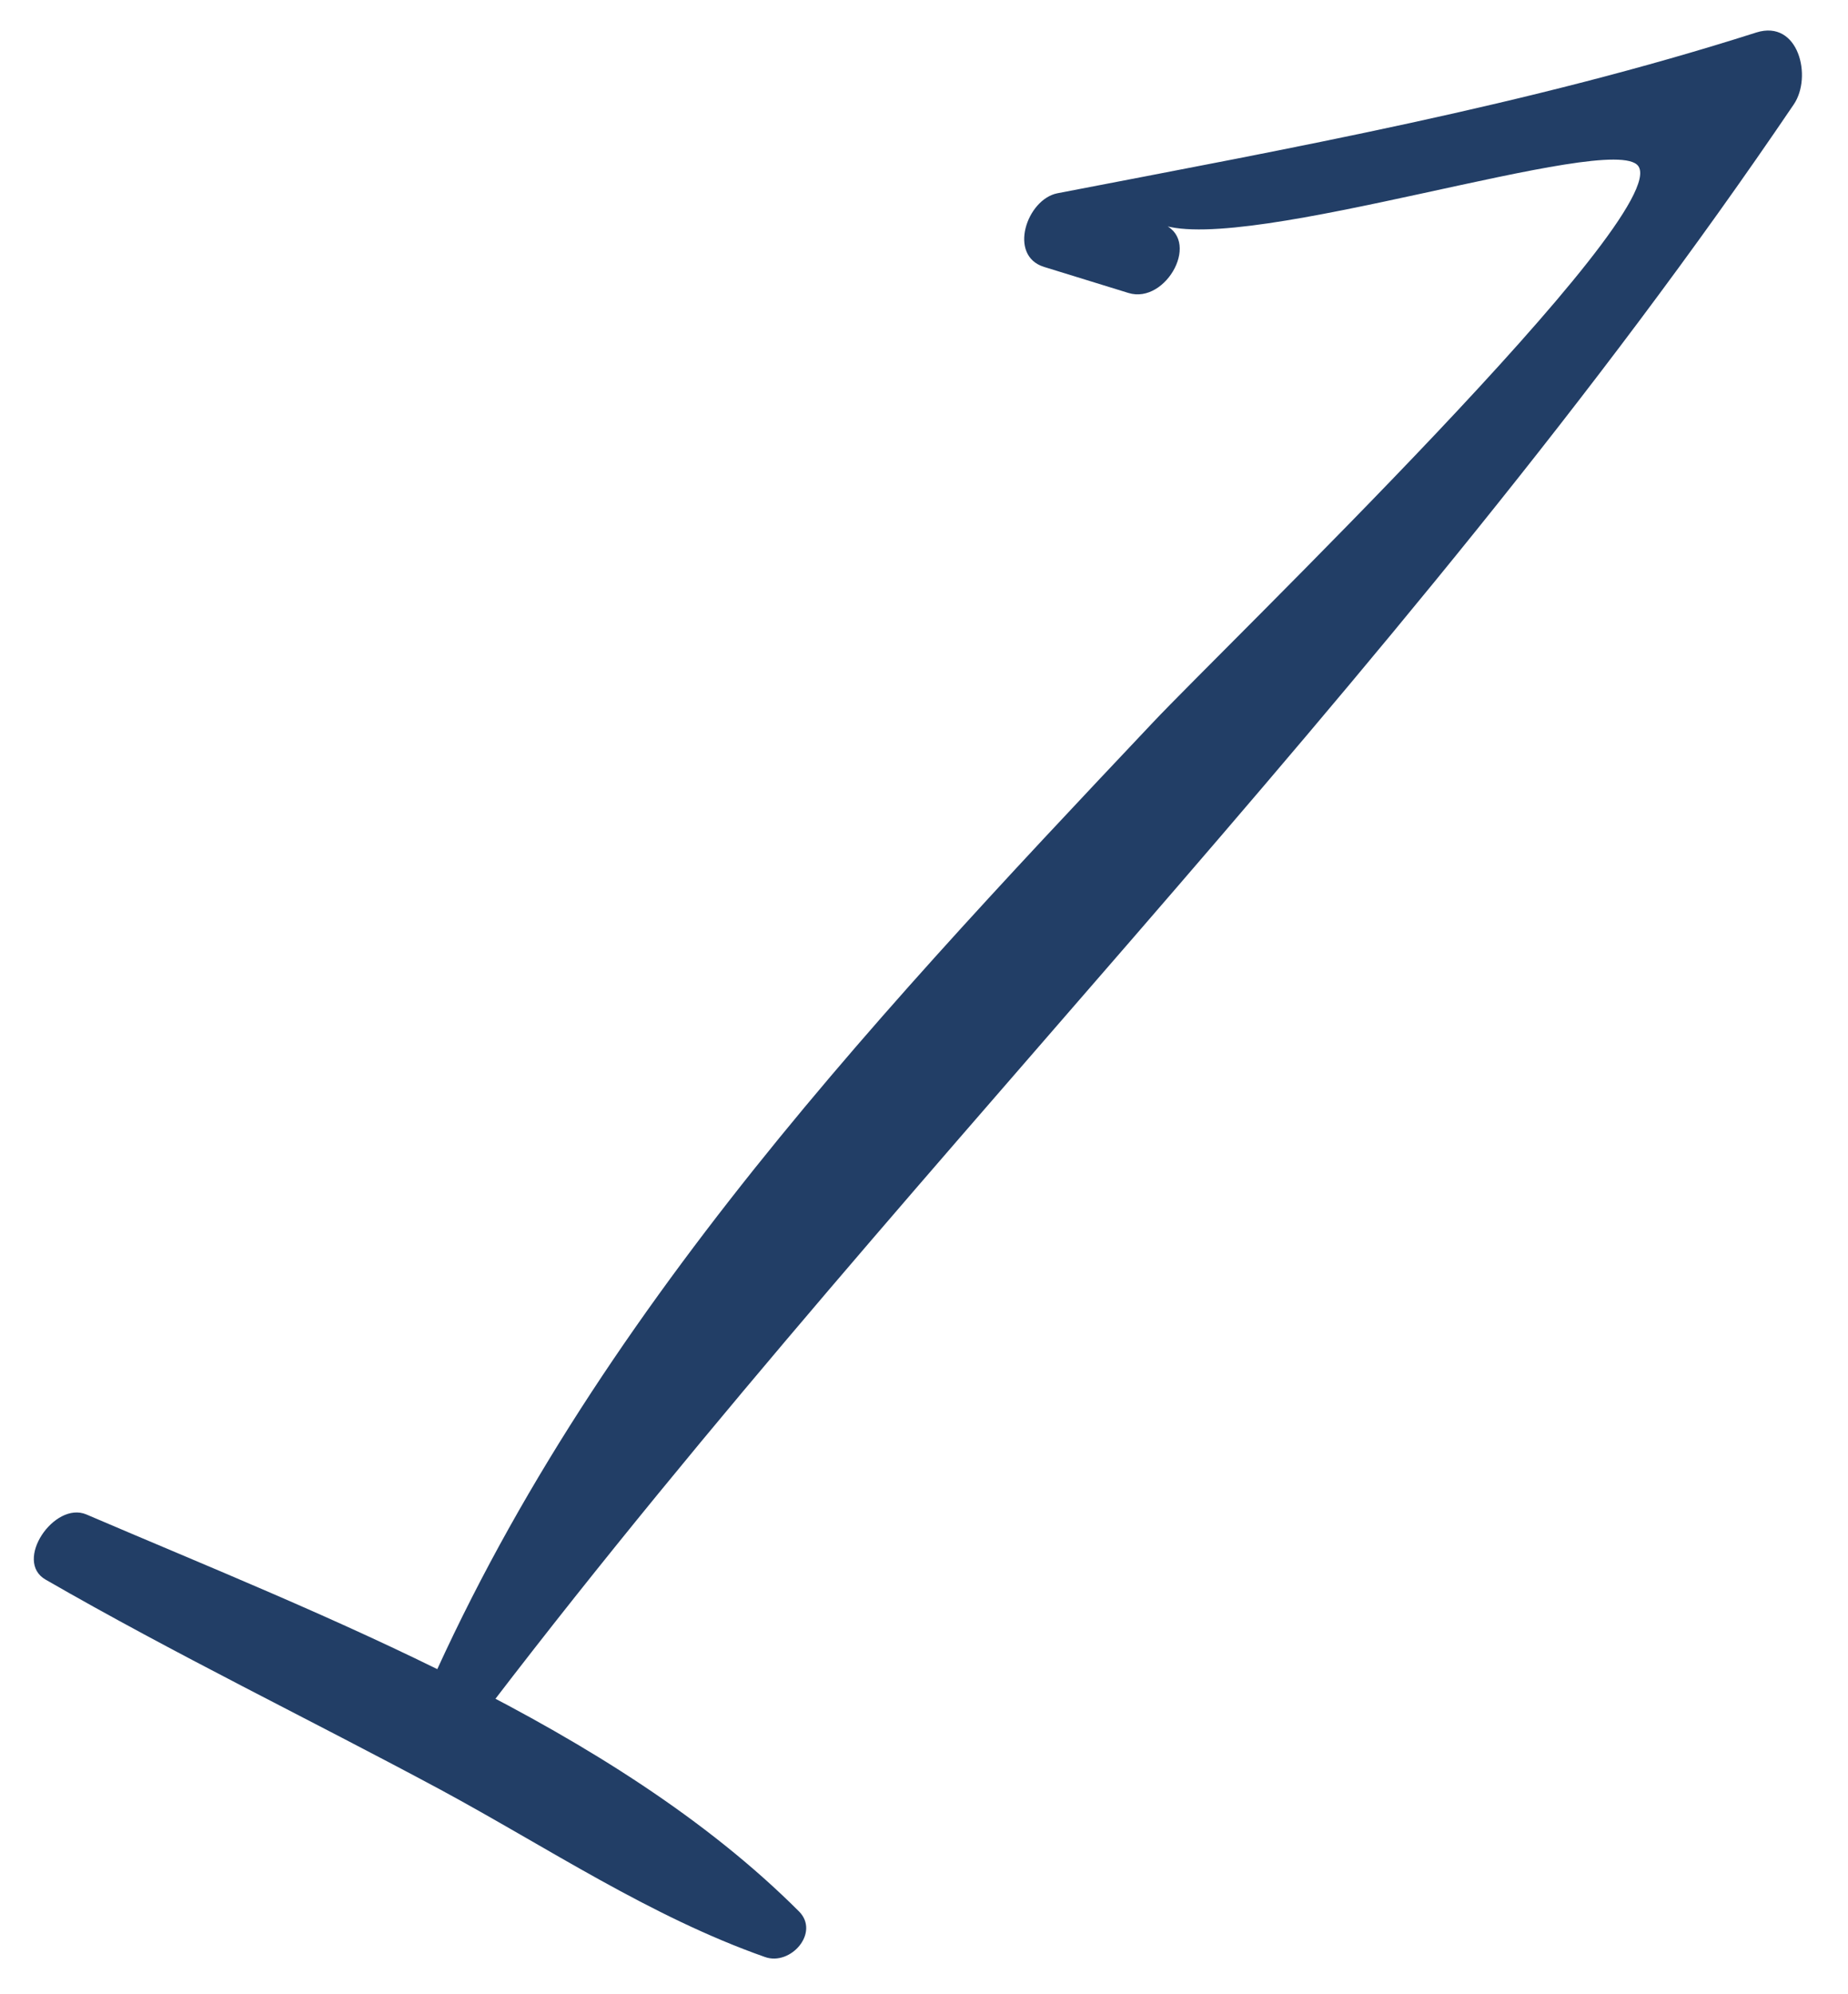
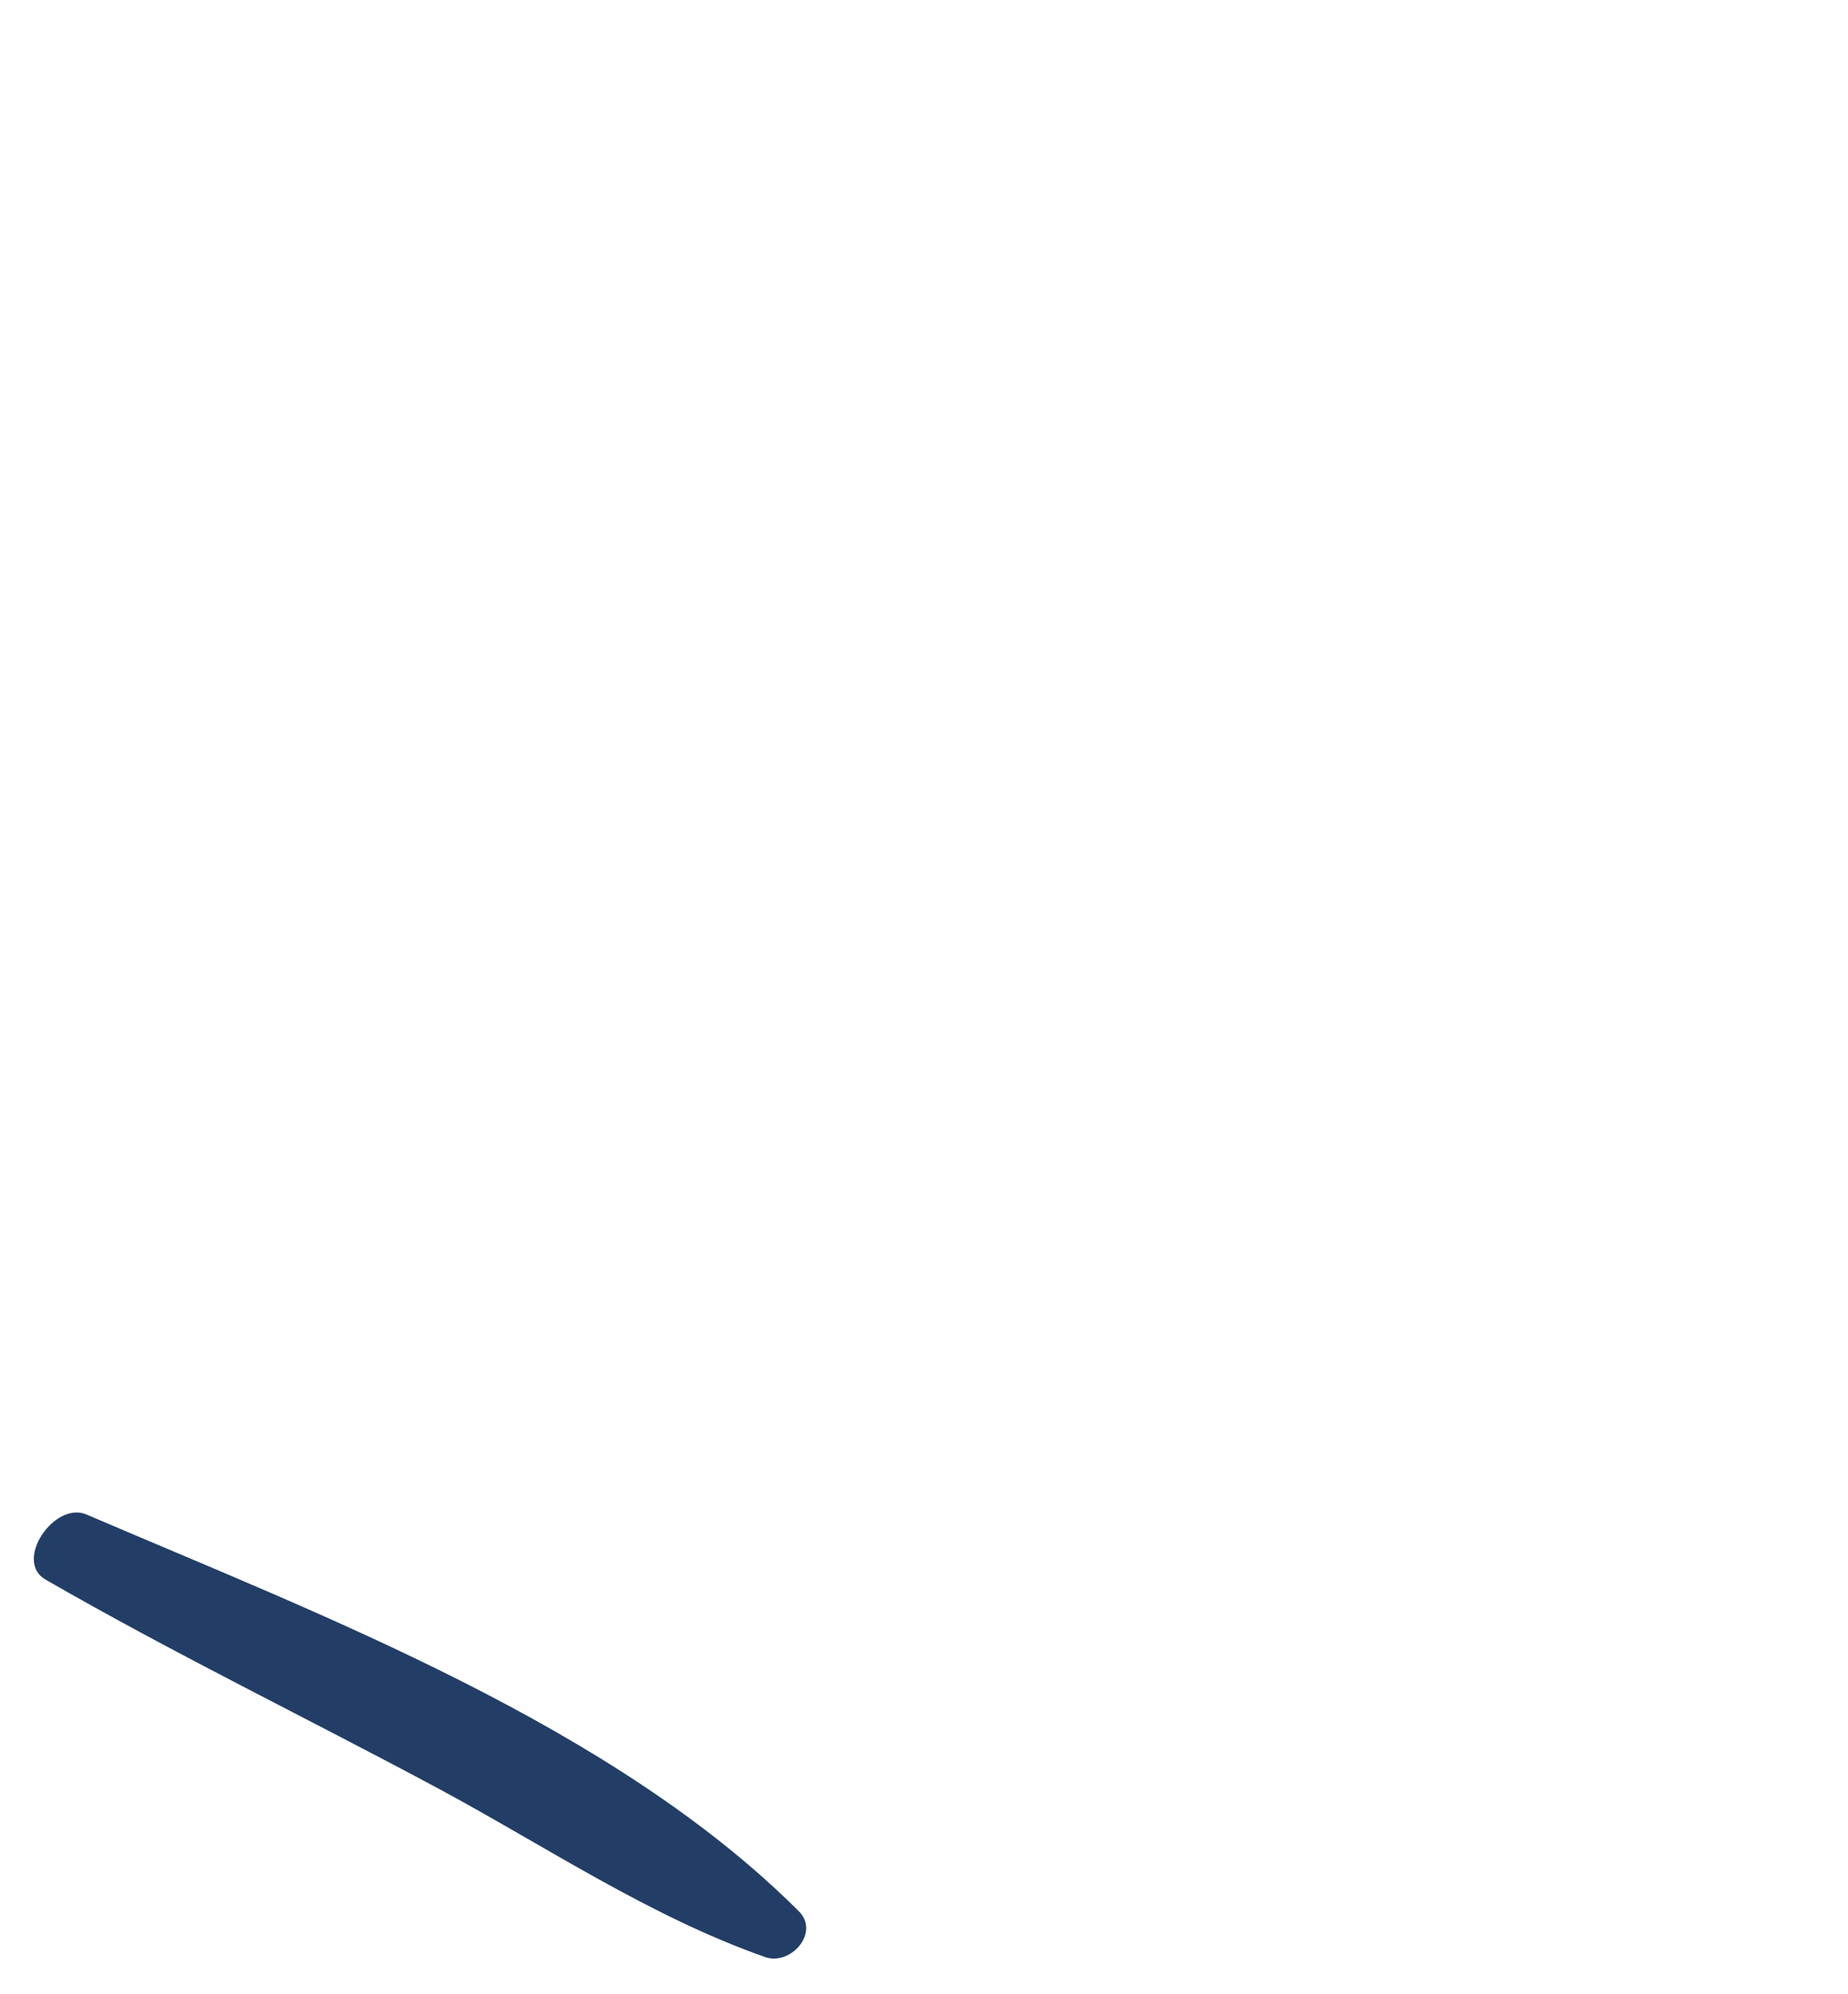
<svg xmlns="http://www.w3.org/2000/svg" width="38" height="41" viewBox="0 0 38 41" fill="none">
-   <path d="M23.882 4.618C25.639 5.241 33.143 2.69 33.685 3.411C34.426 4.396 25.188 13.279 23.697 14.864C17.696 21.219 11.65 27.654 8.332 35.846C8.054 36.505 9.03 36.44 9.307 36.086C18.044 24.441 28.727 14.193 36.884 2.148C37.271 1.582 36.985 0.394 36.115 0.668C31.419 2.166 26.596 3.037 21.74 3.974C21.113 4.101 20.722 5.254 21.467 5.487L23.204 6.023C23.988 6.266 24.732 4.894 23.88 4.593L23.882 4.618Z" fill="#223E66" />
  <path d="M0.939 32.476C3.598 34.009 6.355 35.342 9.058 36.794C11.256 37.981 13.37 39.404 15.73 40.234C16.255 40.422 16.862 39.736 16.432 39.299C12.609 35.477 6.631 33.217 1.775 31.135C1.115 30.857 0.272 32.097 0.939 32.476Z" fill="#223E66" />
</svg>